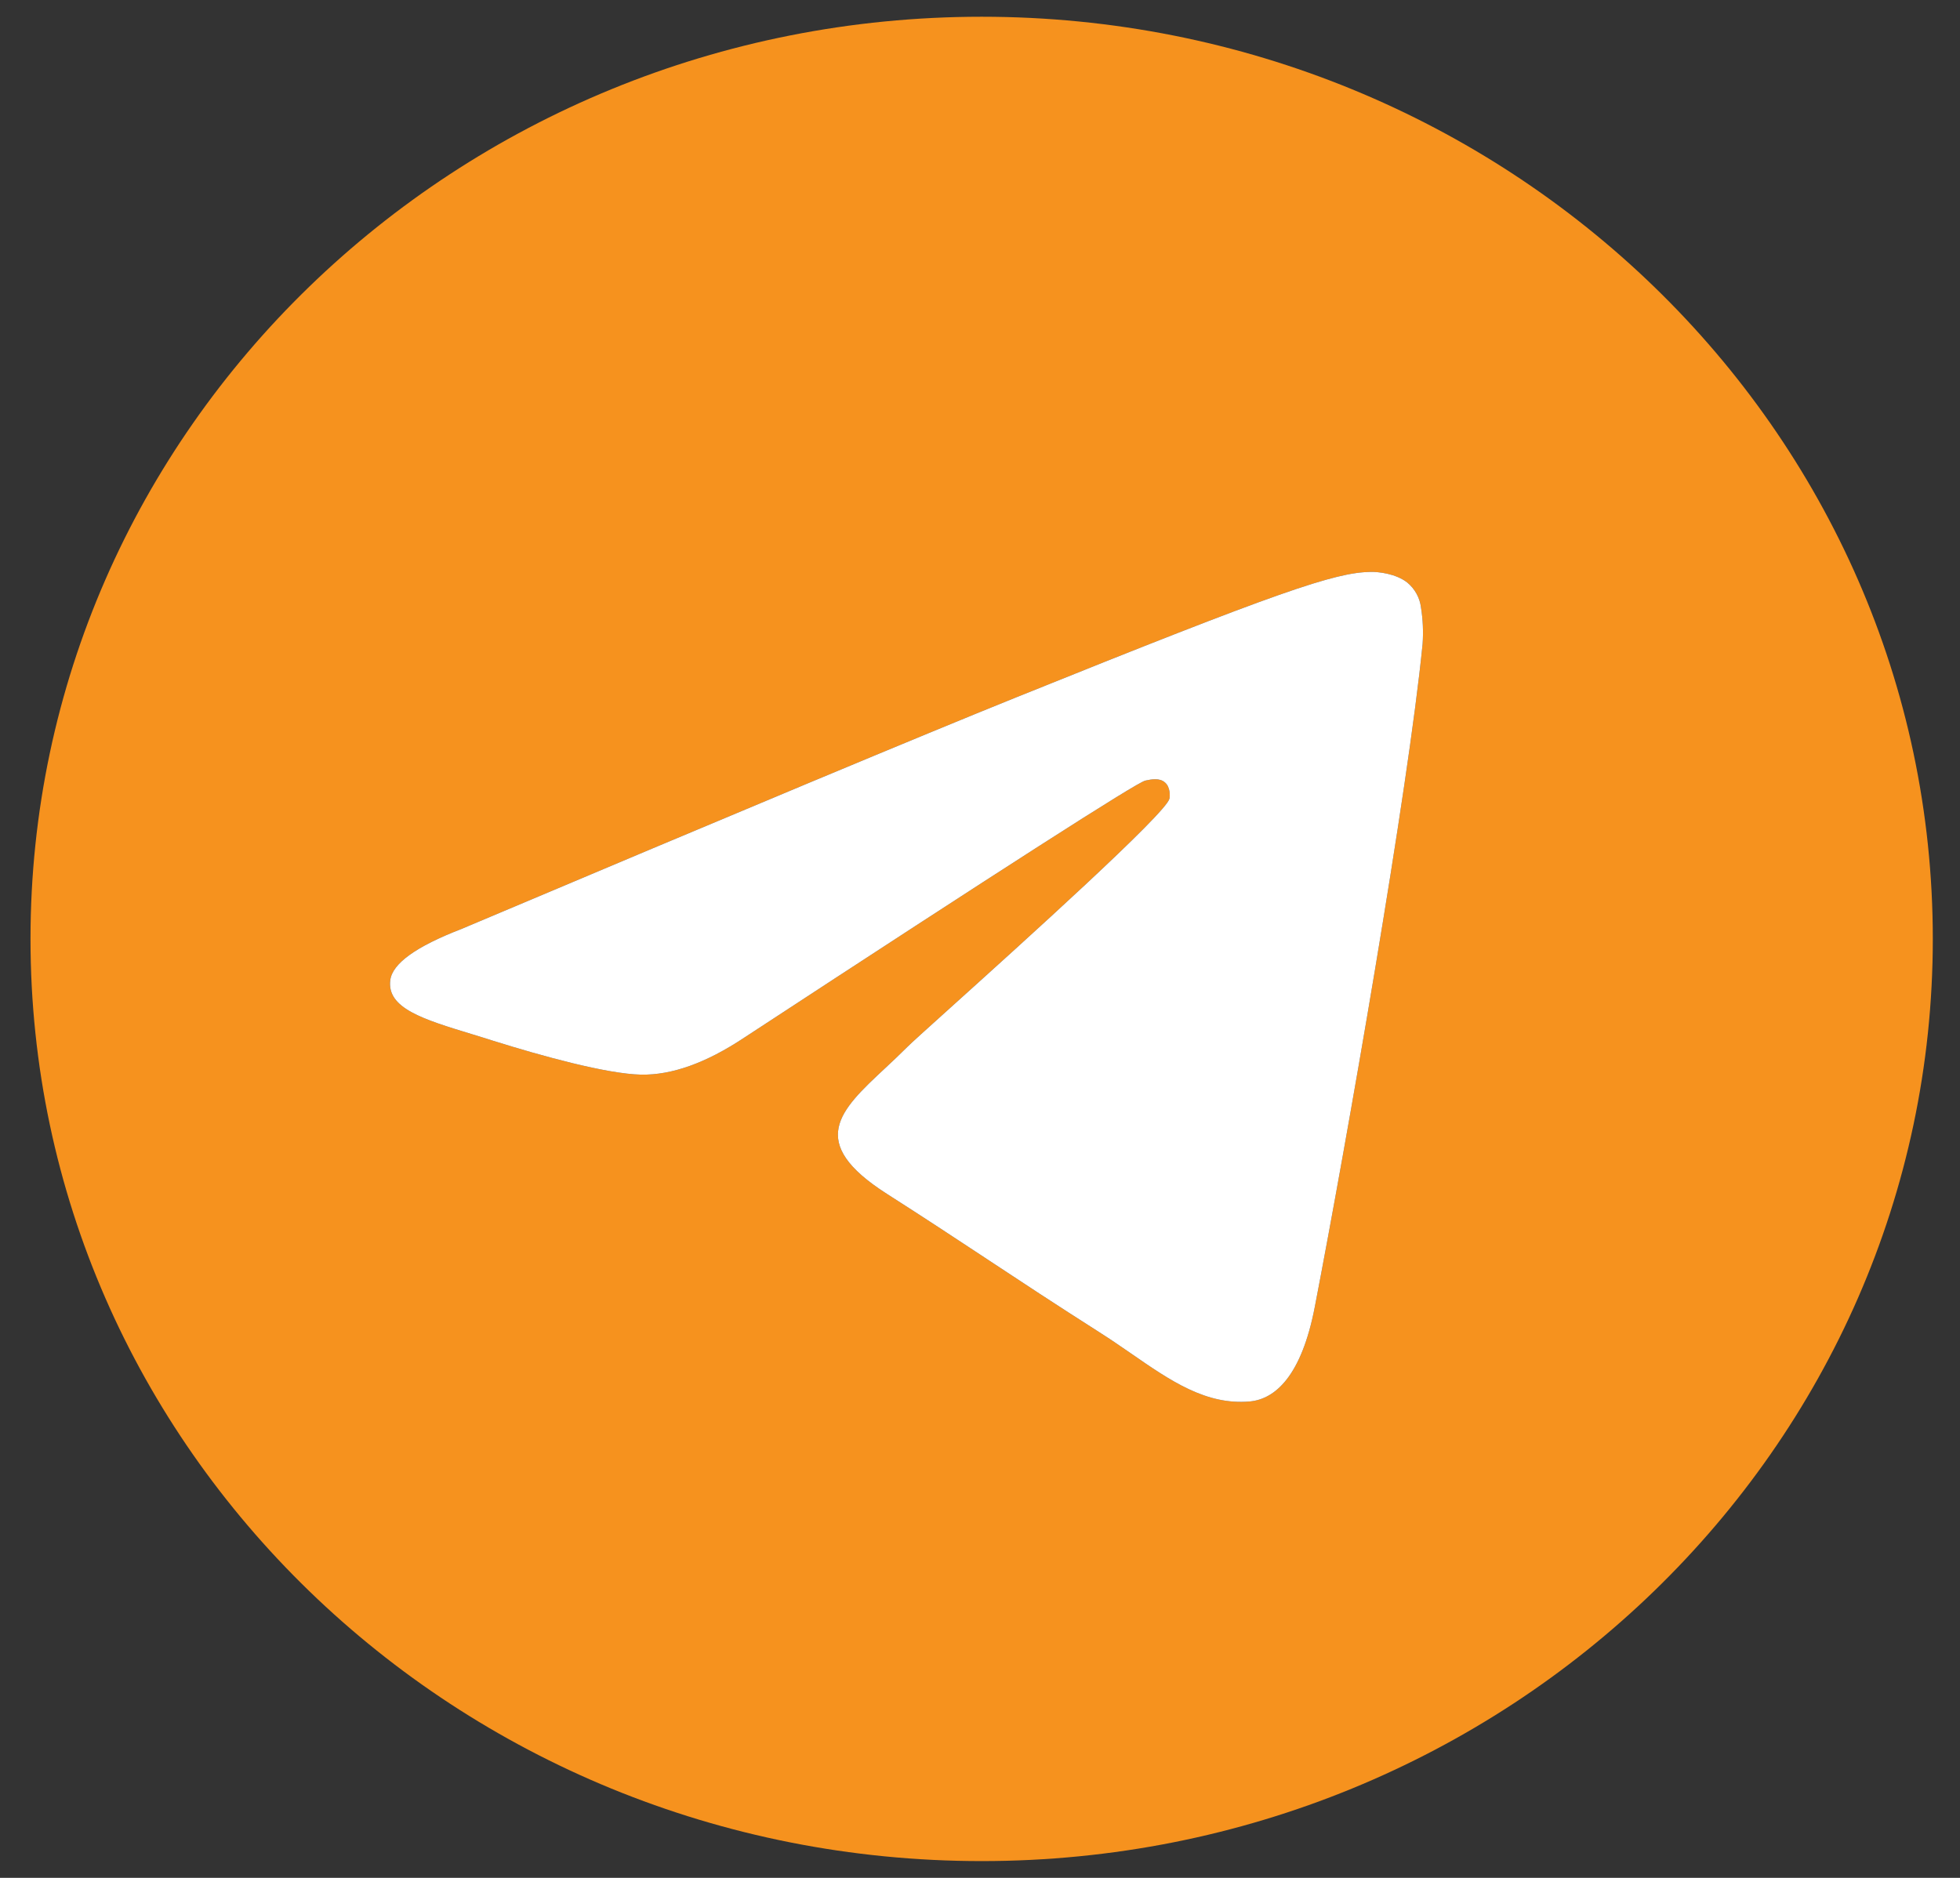
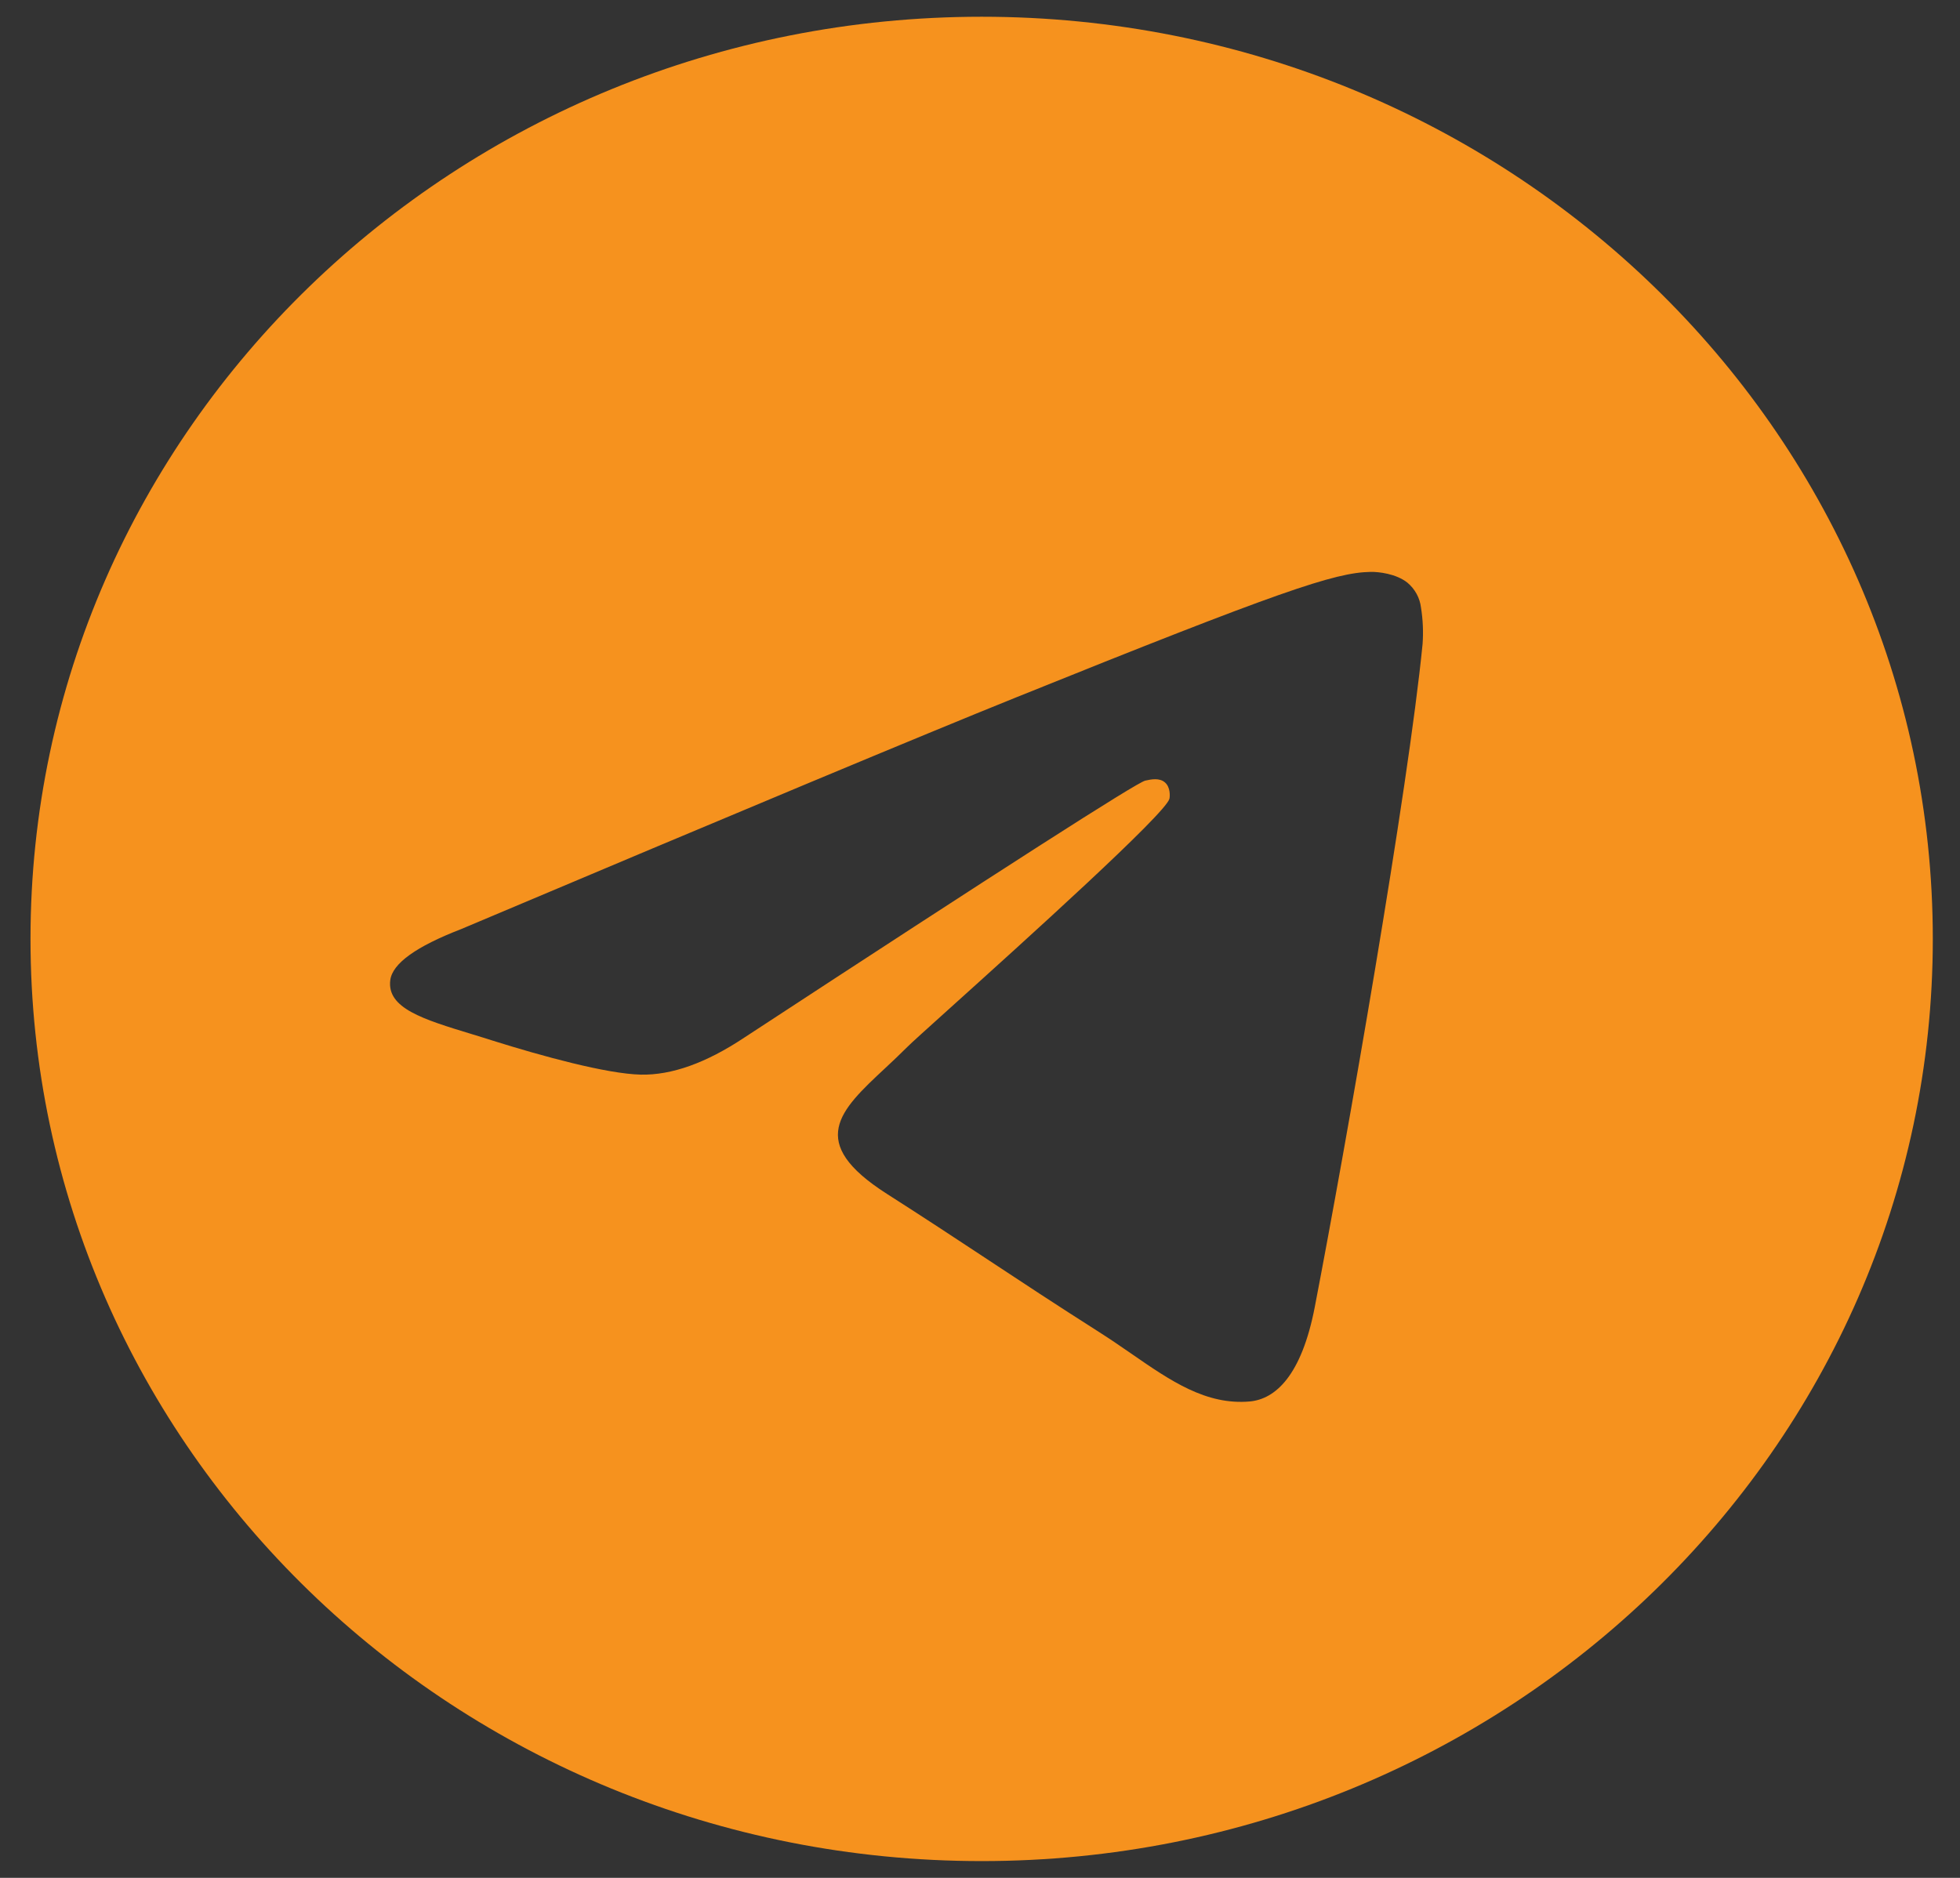
<svg xmlns="http://www.w3.org/2000/svg" width="48" height="46" viewBox="0 0 48 46" fill="none">
  <rect x="0" y="0" width="48" height="46" fill="#333333" stroke="none" />
  <path fill-rule="evenodd" clip-rule="evenodd" d="M47.334 22.999C47.334 35.474 36.904 45.589 24.041 45.589C11.177 45.589 0.747 35.474 0.747 22.999C0.747 10.524 11.177 0.41 24.041 0.41C36.904 0.41 47.334 10.524 47.334 22.999ZM24.875 17.087C22.61 18 18.081 19.892 11.291 22.76C10.189 23.186 9.611 23.602 9.558 24.008C9.469 24.697 10.358 24.968 11.565 25.335C11.73 25.386 11.901 25.437 12.076 25.494C13.266 25.868 14.865 26.307 15.696 26.324C16.451 26.339 17.293 26.038 18.223 25.42C24.567 21.266 27.841 19.167 28.047 19.122C28.193 19.09 28.395 19.048 28.53 19.167C28.666 19.284 28.653 19.506 28.639 19.566C28.55 19.929 25.067 23.071 23.262 24.697C22.699 25.204 22.301 25.563 22.22 25.646C22.037 25.829 21.851 26.004 21.672 26.171C20.566 27.203 19.739 27.979 21.719 29.244C22.643 29.834 23.387 30.325 24.124 30.811C24.146 30.826 24.168 30.84 24.19 30.855C25.019 31.403 25.846 31.948 26.917 32.63C27.189 32.803 27.449 32.982 27.703 33.157C28.668 33.825 29.536 34.424 30.607 34.33C31.229 34.273 31.873 33.707 32.199 32.014C32.97 28.012 34.488 19.346 34.839 15.773C34.86 15.476 34.847 15.178 34.8 14.884C34.772 14.647 34.653 14.428 34.466 14.272C34.189 14.052 33.758 14.005 33.564 14.009C32.688 14.024 31.345 14.478 24.875 17.087Z" fill="#F6921E" />
-   <path d="M24.875 17.087C22.61 18 18.081 19.892 11.291 22.76C10.189 23.186 9.611 23.602 9.558 24.008C9.469 24.697 10.358 24.968 11.565 25.335C11.73 25.386 11.901 25.437 12.076 25.494C13.266 25.868 14.865 26.307 15.696 26.324C16.451 26.339 17.293 26.038 18.223 25.42C24.567 21.266 27.841 19.167 28.047 19.122C28.193 19.09 28.395 19.048 28.53 19.167C28.666 19.284 28.653 19.506 28.639 19.566C28.55 19.929 25.067 23.071 23.262 24.697C22.699 25.204 22.301 25.563 22.22 25.646C22.037 25.829 21.851 26.004 21.672 26.171C20.566 27.203 19.739 27.979 21.719 29.244C22.643 29.834 23.387 30.325 24.124 30.811L24.19 30.855C25.019 31.403 25.846 31.948 26.917 32.63C27.189 32.803 27.449 32.982 27.703 33.157C28.668 33.825 29.536 34.424 30.607 34.33C31.229 34.273 31.873 33.707 32.199 32.014C32.97 28.012 34.488 19.346 34.839 15.773C34.86 15.476 34.847 15.178 34.8 14.884C34.772 14.647 34.653 14.428 34.466 14.272C34.189 14.052 33.758 14.005 33.564 14.009C32.688 14.024 31.345 14.478 24.875 17.087Z" fill="white" />
</svg>